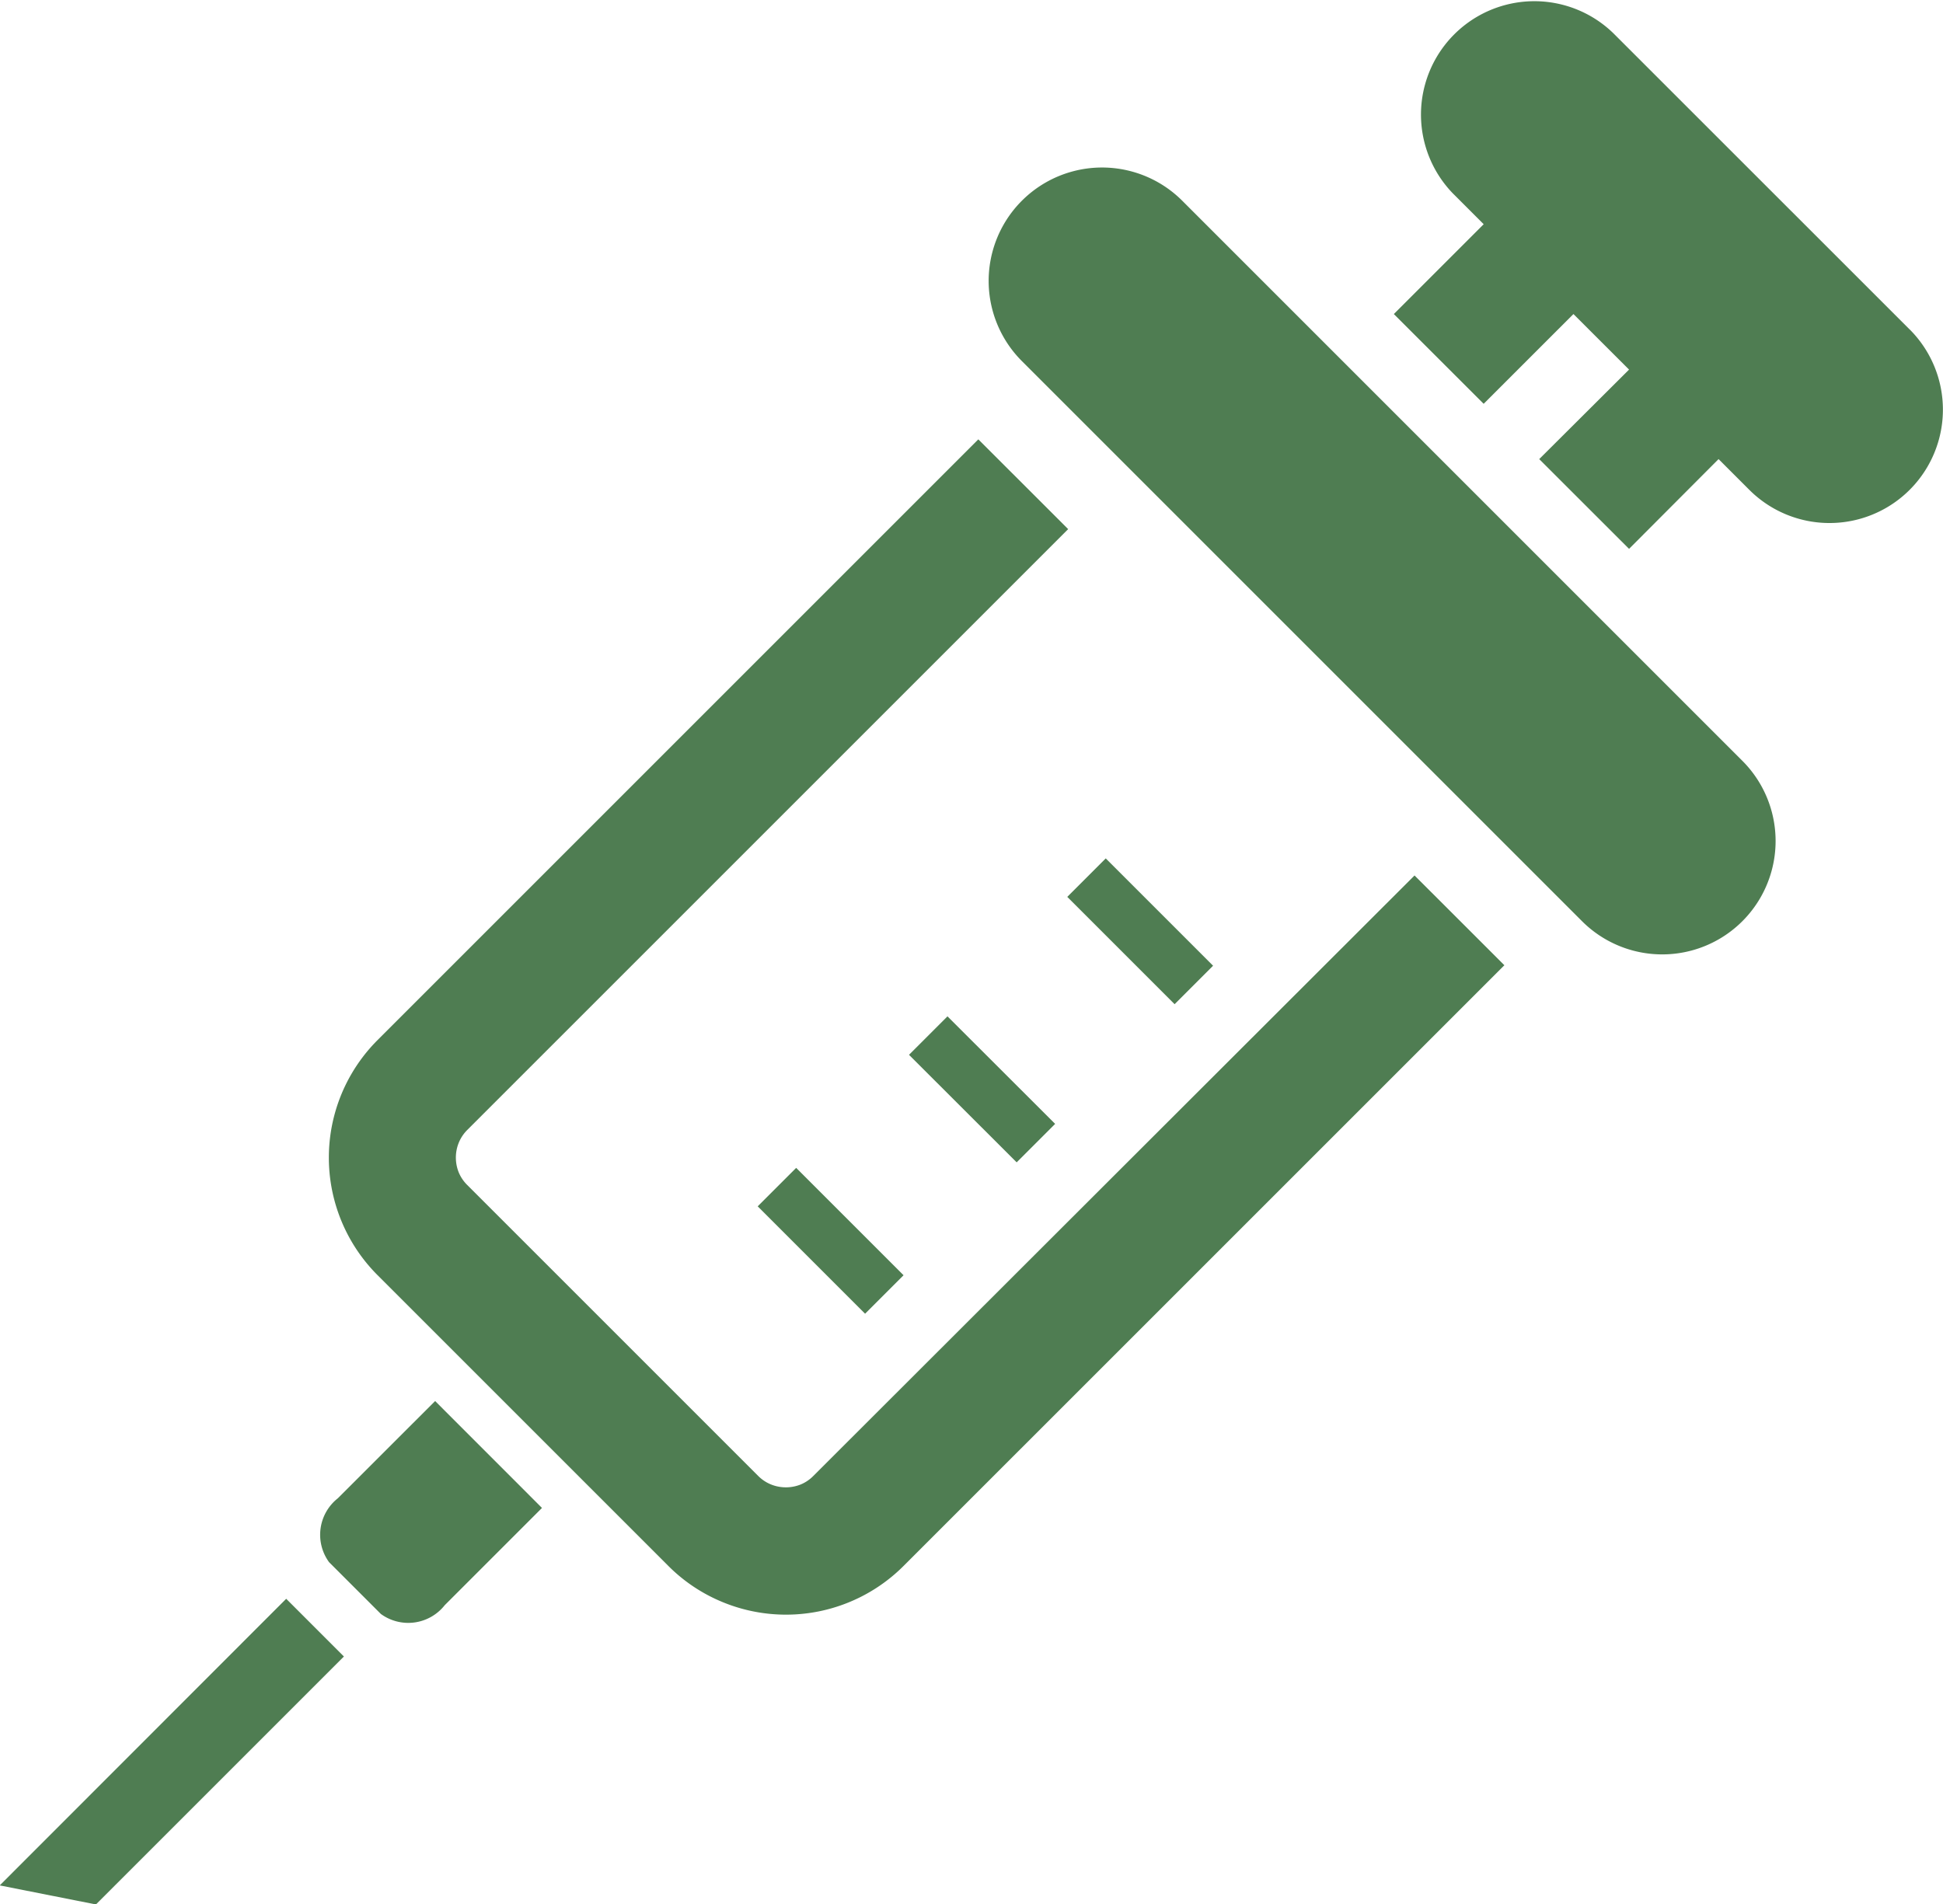
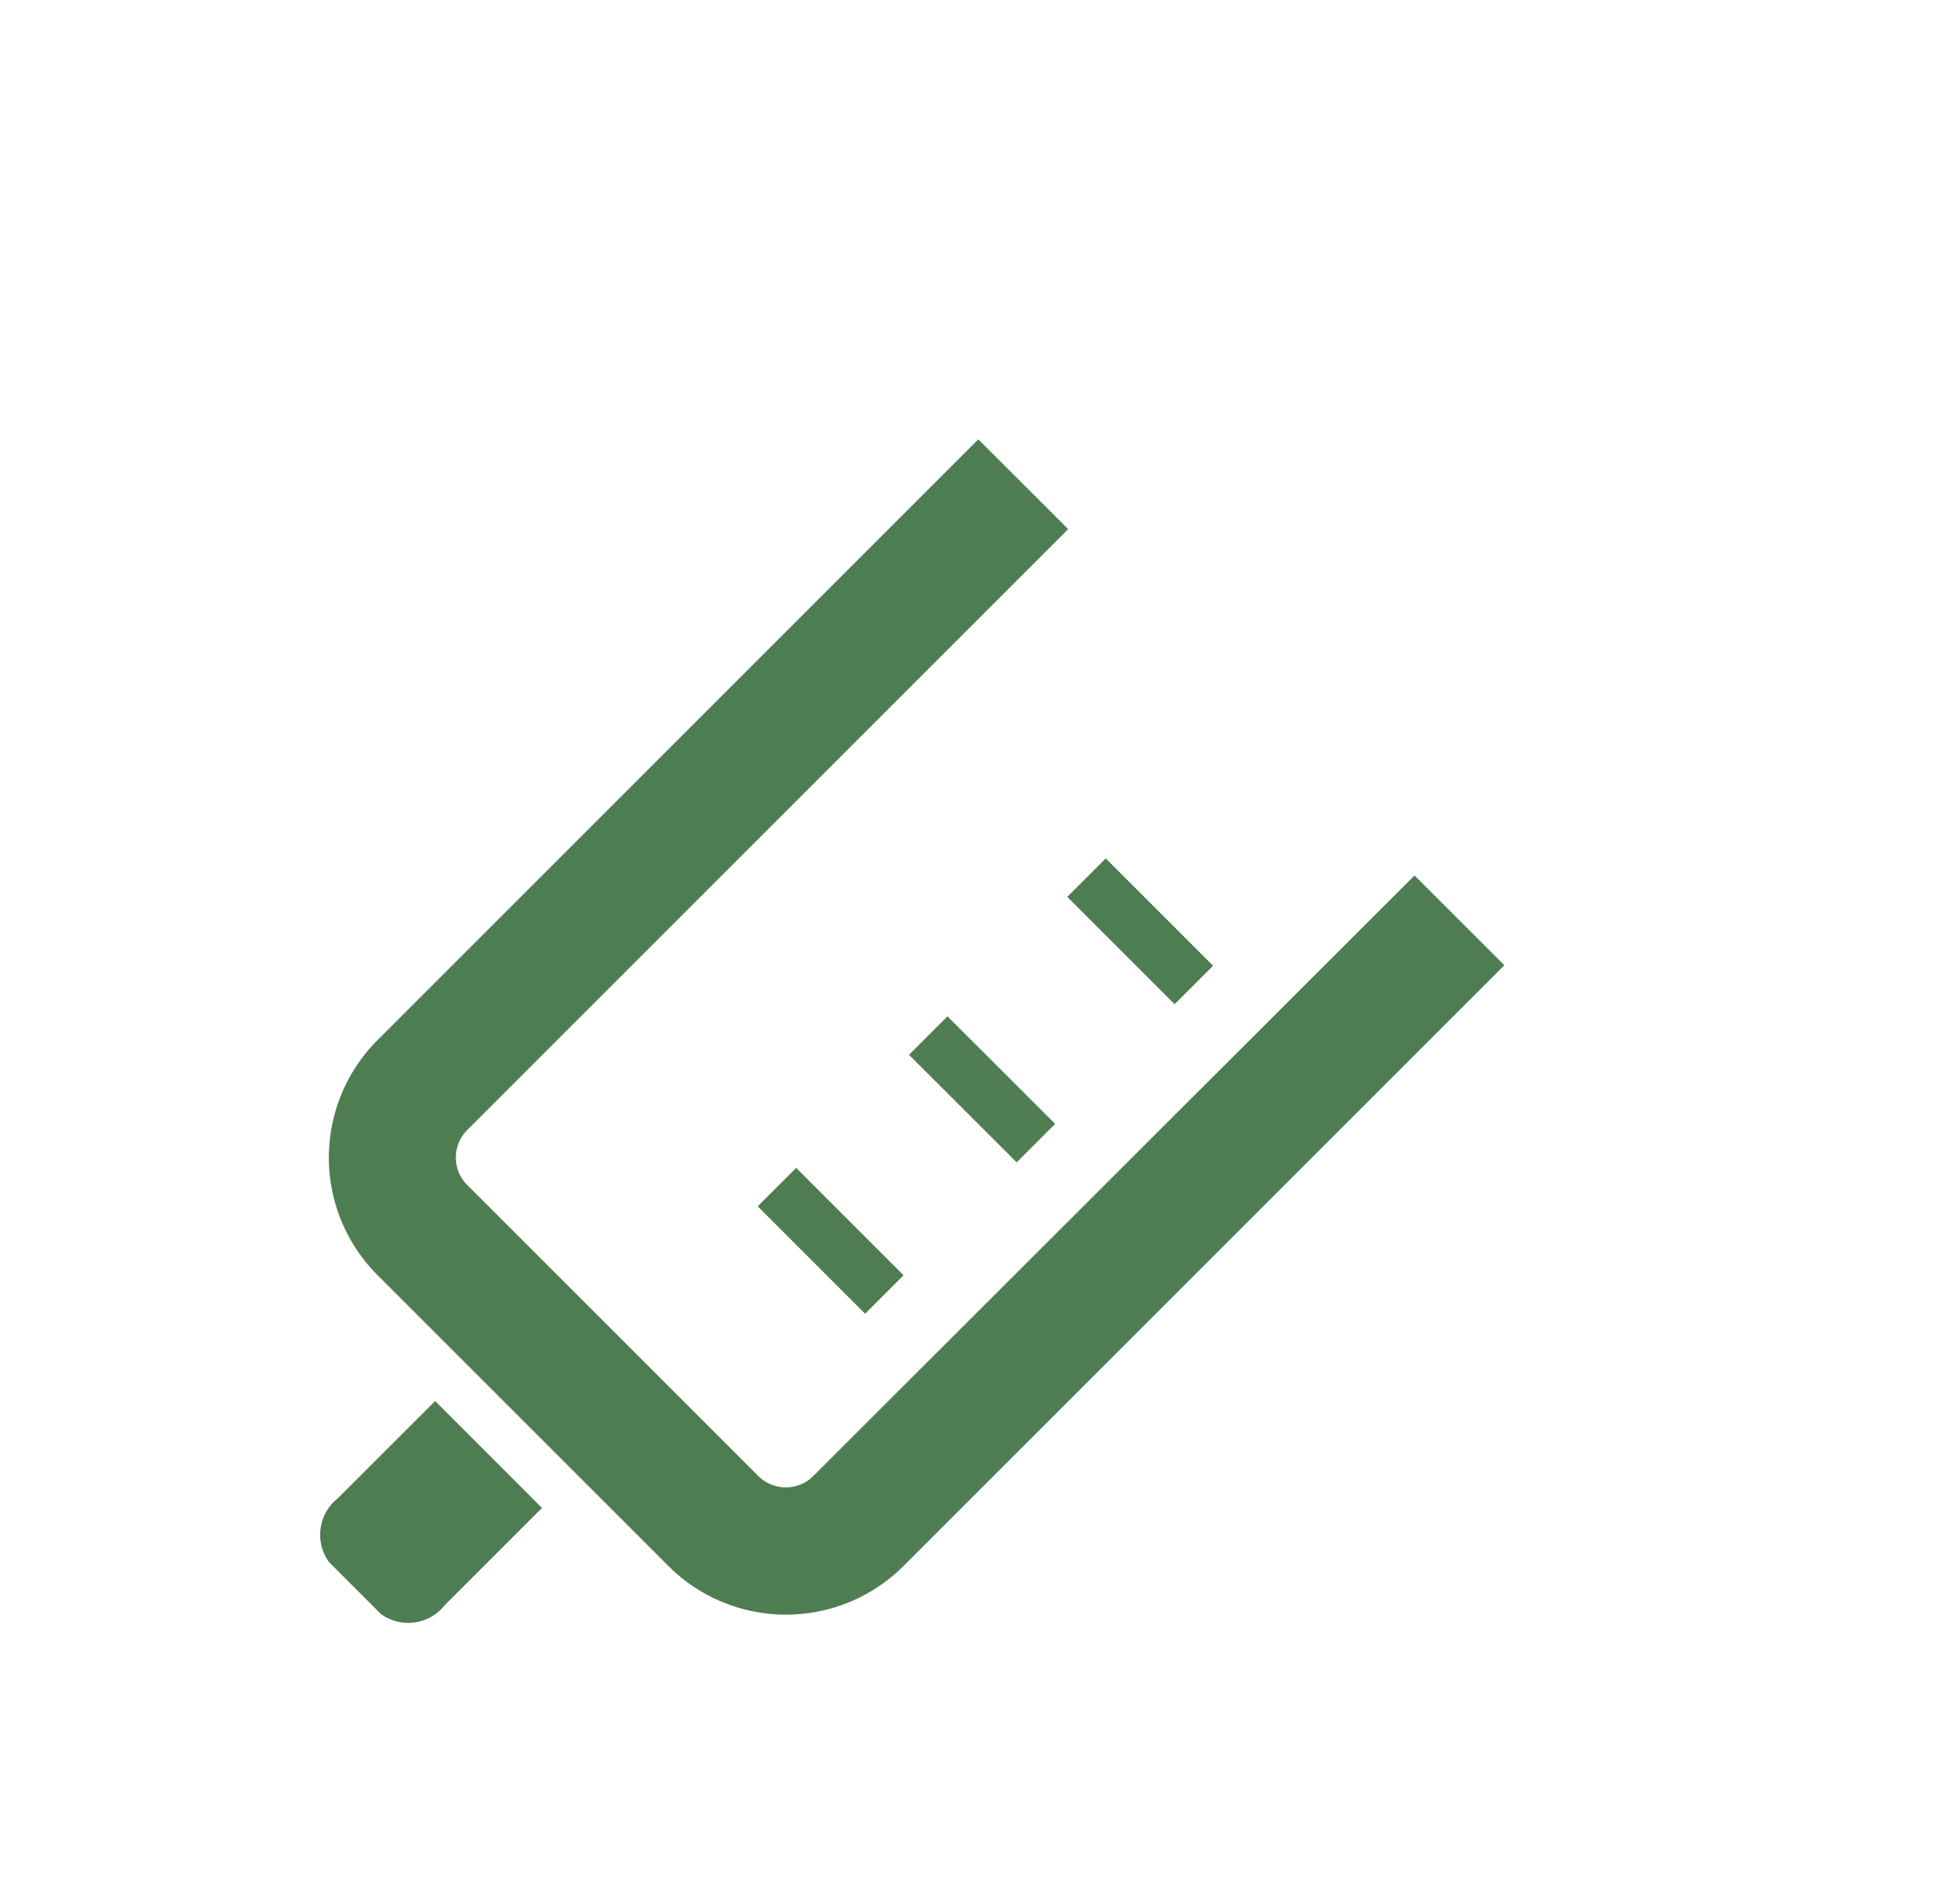
<svg xmlns="http://www.w3.org/2000/svg" width="30.605" height="29.998" viewBox="0 0 30.605 29.998">
  <g id="グループ_3154" data-name="グループ 3154" transform="translate(-0.004 -5.068)">
    <path id="パス_1728" data-name="パス 1728" d="M94.235,137.107a.605.605,0,0,1-.2.136.625.625,0,0,1-.353.034.606.606,0,0,1-.319-.17l-4.579-4.579a.609.609,0,0,1-.136-.2.625.625,0,0,1-.034-.353.61.61,0,0,1,.17-.318l9.463-9.463-1.415-1.414-9.462,9.462a2.618,2.618,0,0,0,0,3.705l4.579,4.579a2.6,2.6,0,0,0,.867.575,2.618,2.618,0,0,0,2.839-.575l9.463-9.462-1.415-1.414Z" transform="translate(-81.418 -108.791)" fill="#4f7d52" />
    <path id="パス_1729" data-name="パス 1729" d="M84.539,375.806a.733.733,0,0,0-.138,1.006l.816.816a.732.732,0,0,0,1.006-.138l1.532-1.532-1.683-1.684Z" transform="translate(-79.214 -347.136)" fill="#4f7d52" />
-     <path id="パス_1730" data-name="パス 1730" d="M0,430.9l1.515.3,3.906-3.906-.909-.909Z" transform="translate(0 -396.132)" fill="#4f7d52" />
-     <path id="パス_1731" data-name="パス 1731" d="M263.565,49.732a1.786,1.786,0,1,0-2.526,2.526l8.823,8.823a1.786,1.786,0,1,0,2.526-2.526Z" transform="translate(-244.939 -41.502)" fill="#4f7d52" />
-     <path id="パス_1732" data-name="パス 1732" d="M375.413,10.261l-4.671-4.67a1.786,1.786,0,0,0-2.525,2.526l.483.483-1.415,1.415,1.415,1.414,1.414-1.414.876.875L369.575,12.3l1.415,1.414L372.4,12.3l.484.484a1.786,1.786,0,1,0,2.526-2.527Z" transform="translate(-345.326)" fill="#4f7d52" />
+     <path id="パス_1730" data-name="パス 1730" d="M0,430.9Z" transform="translate(0 -396.132)" fill="#4f7d52" />
    <rect id="長方形_2395" data-name="長方形 2395" width="0.857" height="2.391" transform="translate(16.815 19.196) rotate(-45)" fill="#4f7d52" />
    <path id="パス_1733" data-name="パス 1733" d="M241.29,275.2l.606-.606L240.2,272.9l-.606.606Z" transform="translate(-225.272 -251.822)" fill="#4f7d52" />
    <rect id="長方形_2396" data-name="長方形 2396" width="0.857" height="2.392" transform="translate(11.939 24.071) rotate(-45)" fill="#4f7d52" />
  </g>
</svg>